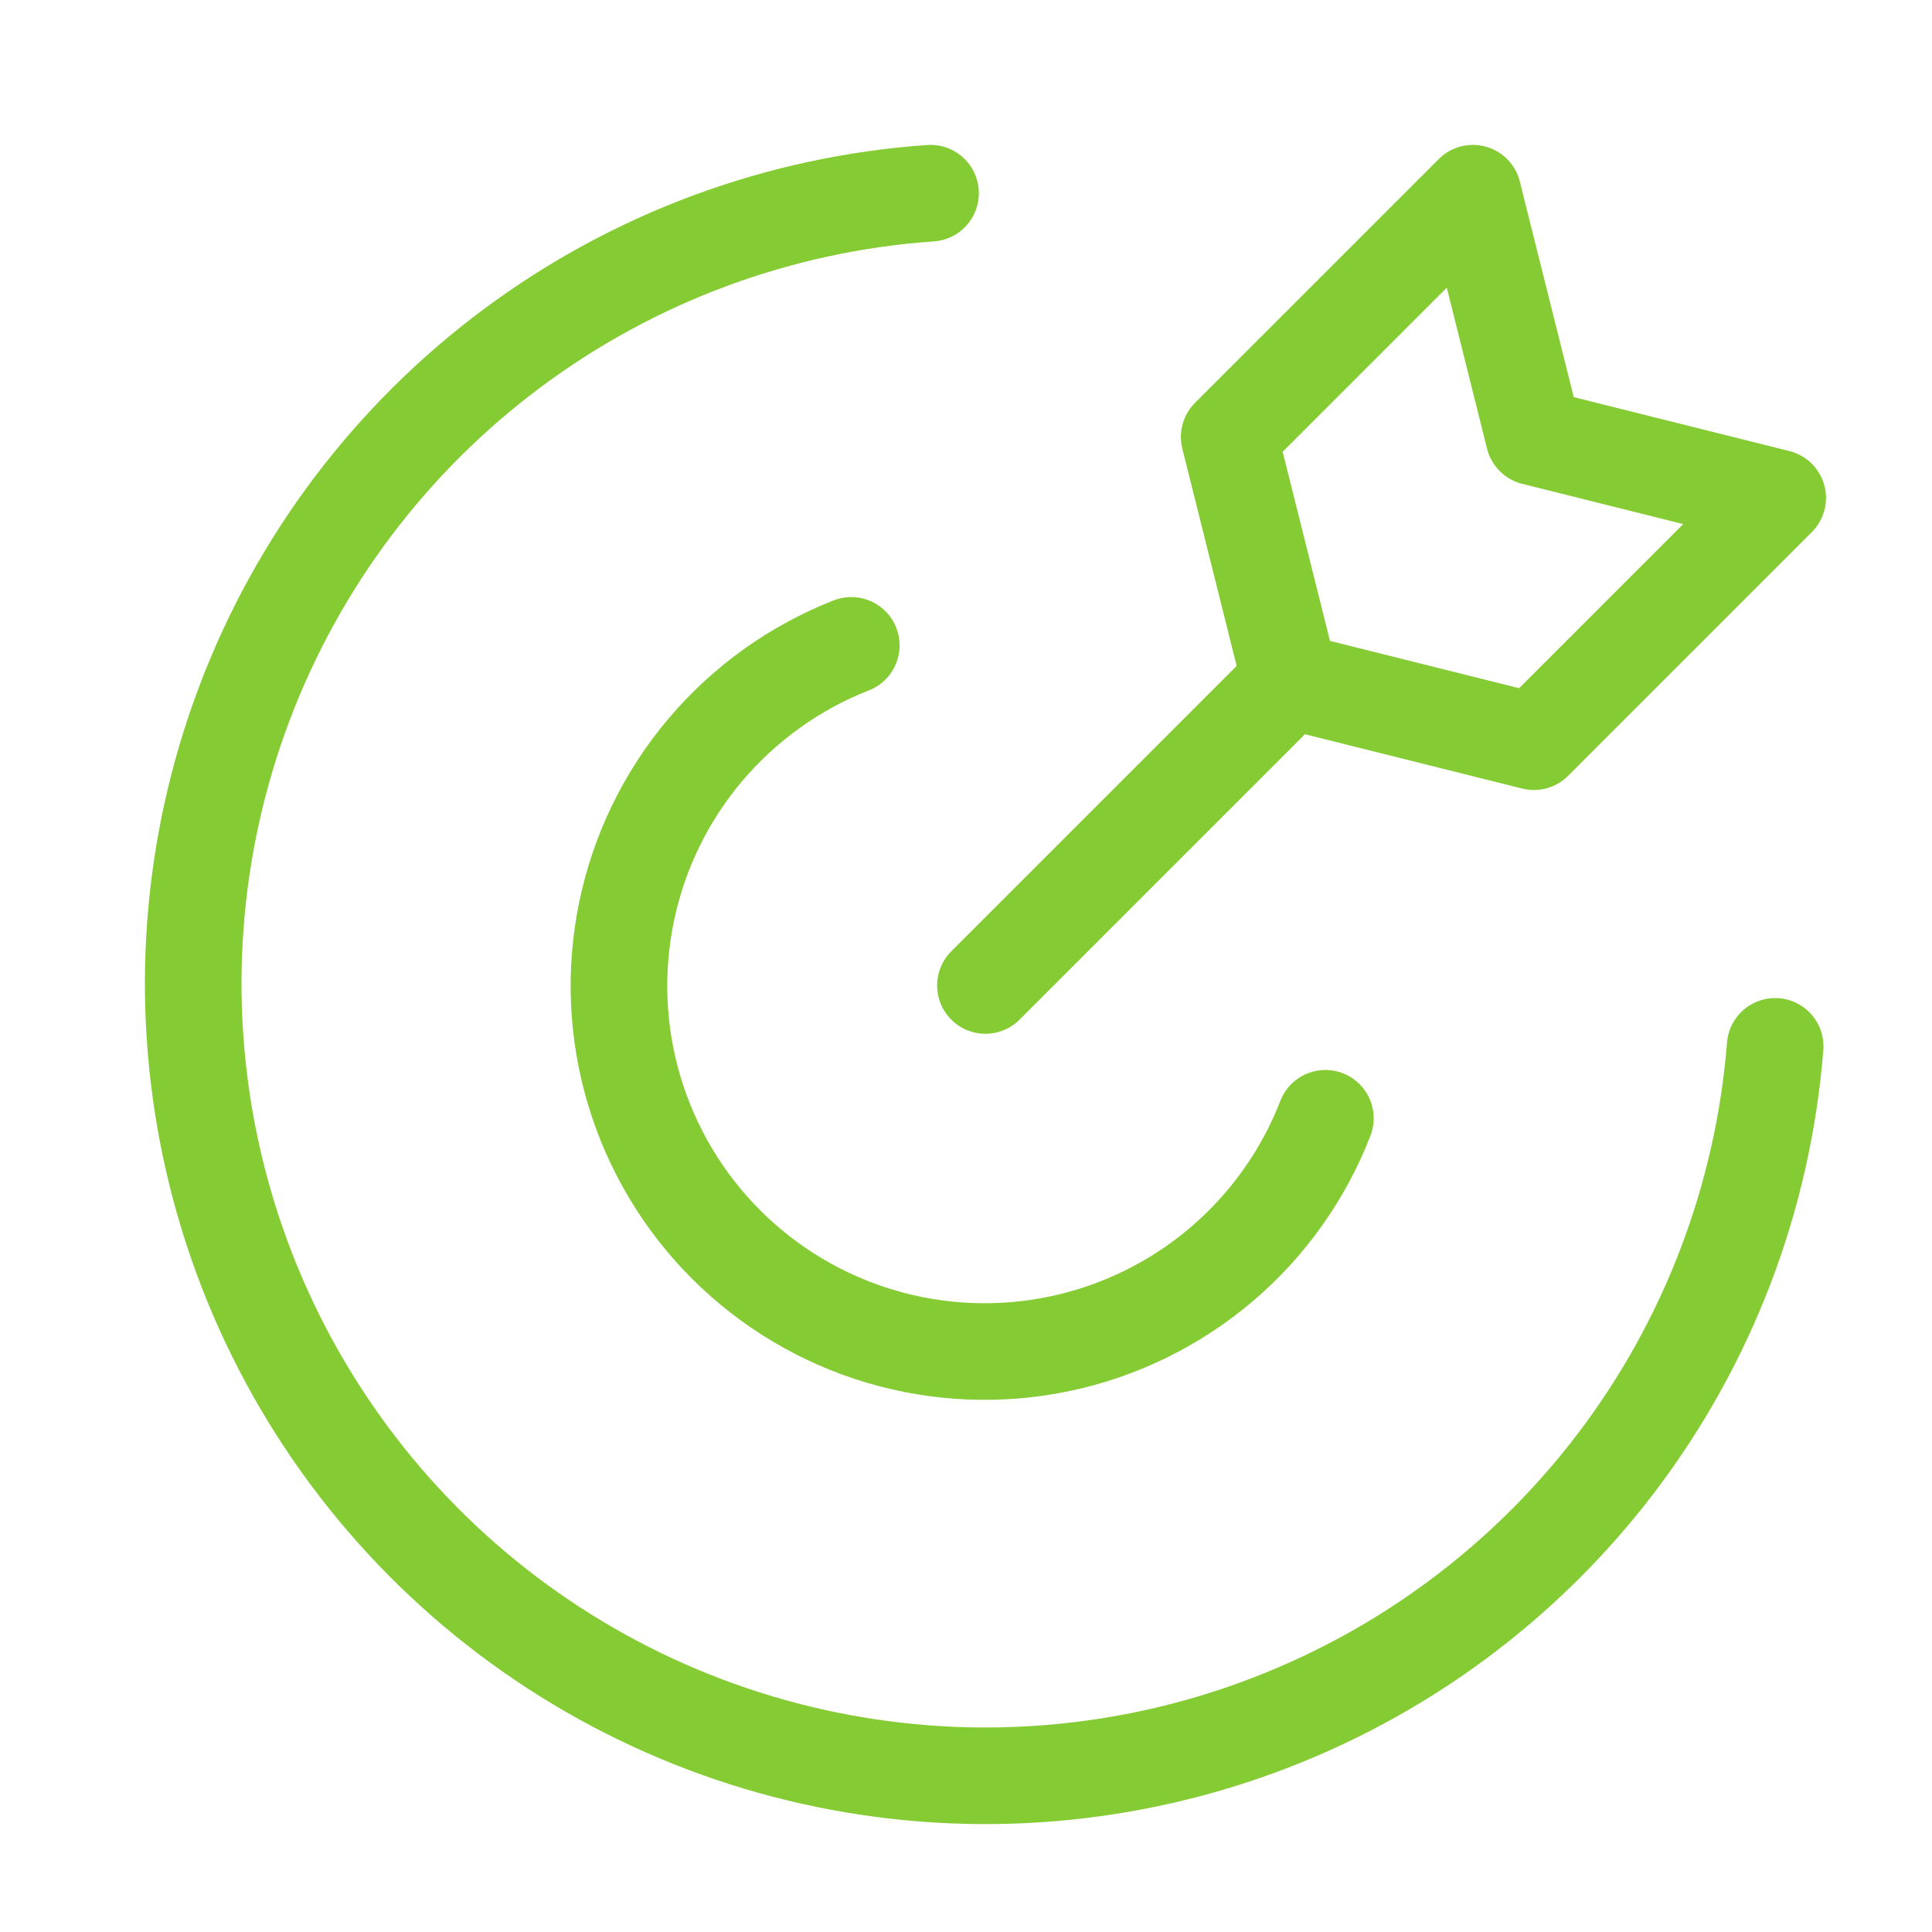
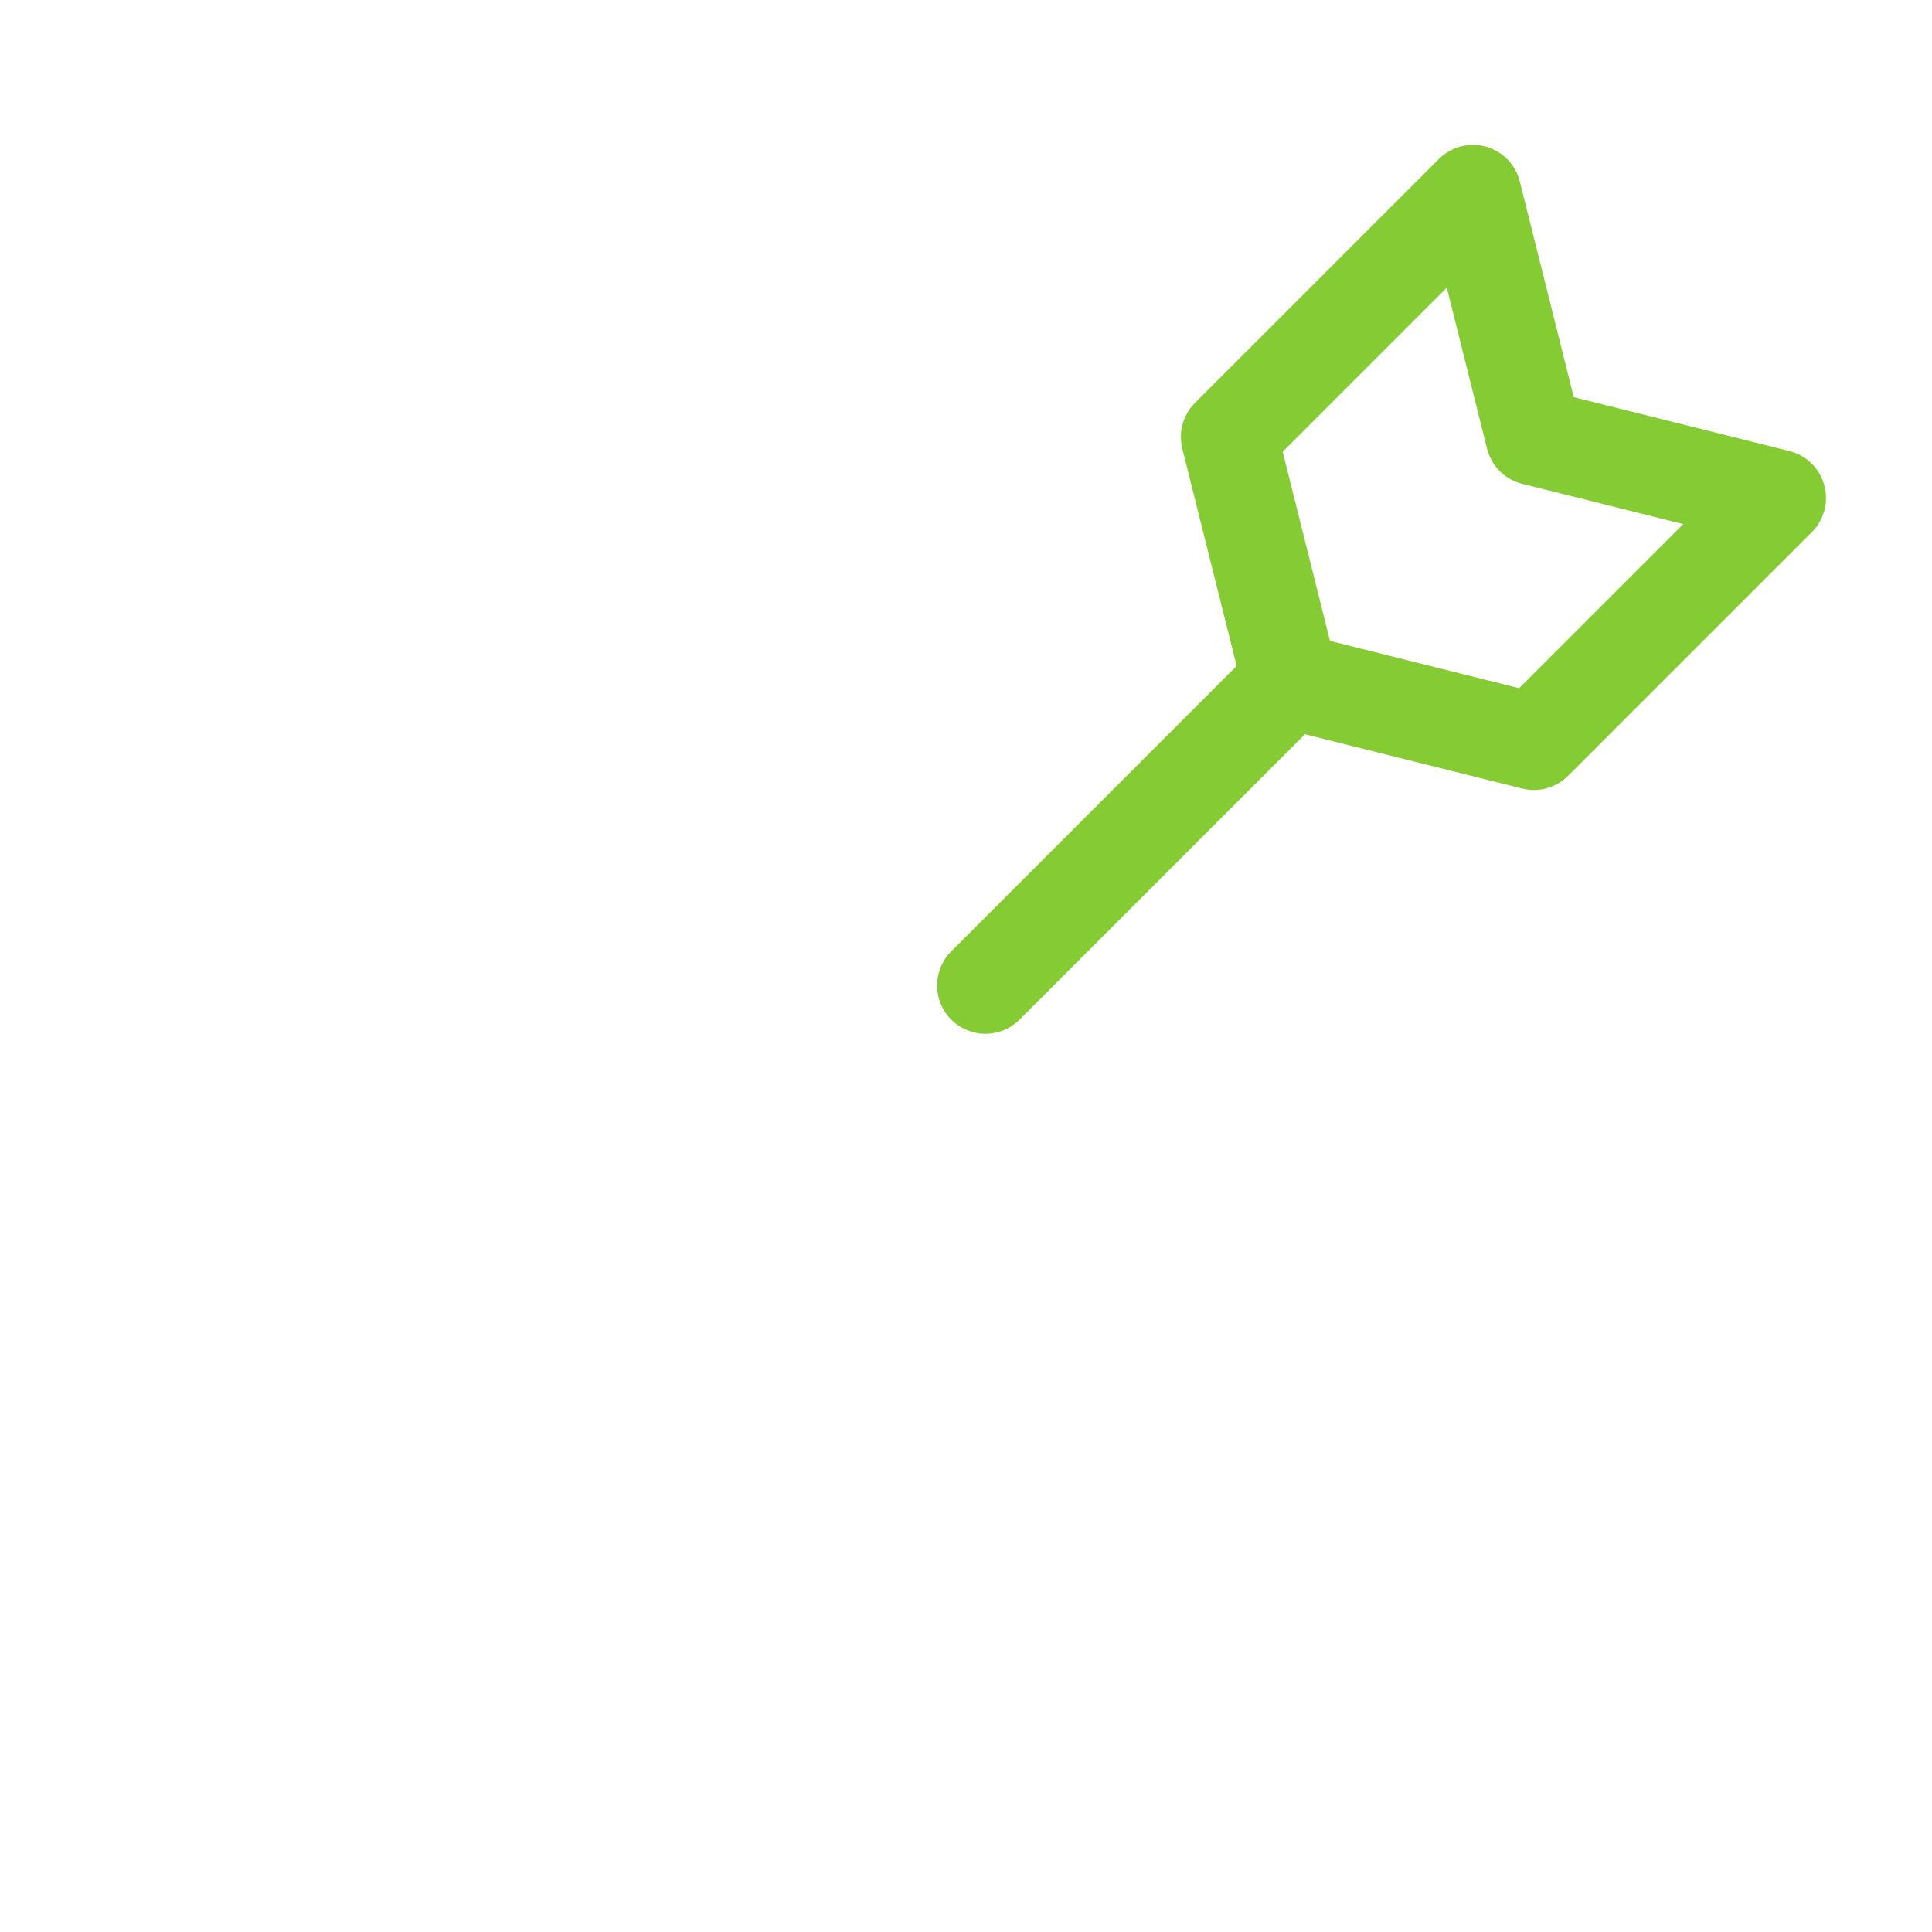
<svg xmlns="http://www.w3.org/2000/svg" width="40" height="40" viewBox="0 0 40 40" fill="none">
-   <path d="M36.753 21.664C36.504 24.795 35.362 27.788 33.462 30.288C31.562 32.788 28.984 34.69 26.034 35.768C23.085 36.847 19.888 37.056 16.823 36.37C13.759 35.685 10.955 34.135 8.746 31.903C6.537 29.672 5.014 26.852 4.36 23.781C3.706 20.71 3.947 17.515 5.055 14.577C6.162 11.638 8.09 9.08 10.61 7.205C13.129 5.33 16.133 4.218 19.266 4" stroke="#85CB33" stroke-width="2" stroke-linecap="round" stroke-linejoin="round" />
  <path d="M31.758 15.356L26.711 14.094L25.449 9.047L30.496 4L31.758 9.047L36.805 10.309L31.758 15.356Z" stroke="#85CB33" stroke-width="2" stroke-linecap="round" stroke-linejoin="round" />
-   <path d="M27.441 23.153C26.986 24.326 26.245 25.367 25.286 26.182C24.327 26.996 23.18 27.559 21.949 27.819C20.717 28.079 19.441 28.028 18.234 27.67C17.028 27.313 15.93 26.66 15.039 25.772C14.148 24.883 13.492 23.786 13.132 22.581C12.771 21.375 12.717 20.099 12.974 18.867C13.23 17.635 13.79 16.487 14.602 15.526C15.415 14.565 16.453 13.821 17.625 13.362" stroke="#85CB33" stroke-width="2" stroke-linecap="round" stroke-linejoin="round" />
  <path d="M20.402 20.403L26.711 14.094" stroke="#85CB33" stroke-width="2" stroke-linecap="round" stroke-linejoin="round" />
</svg>